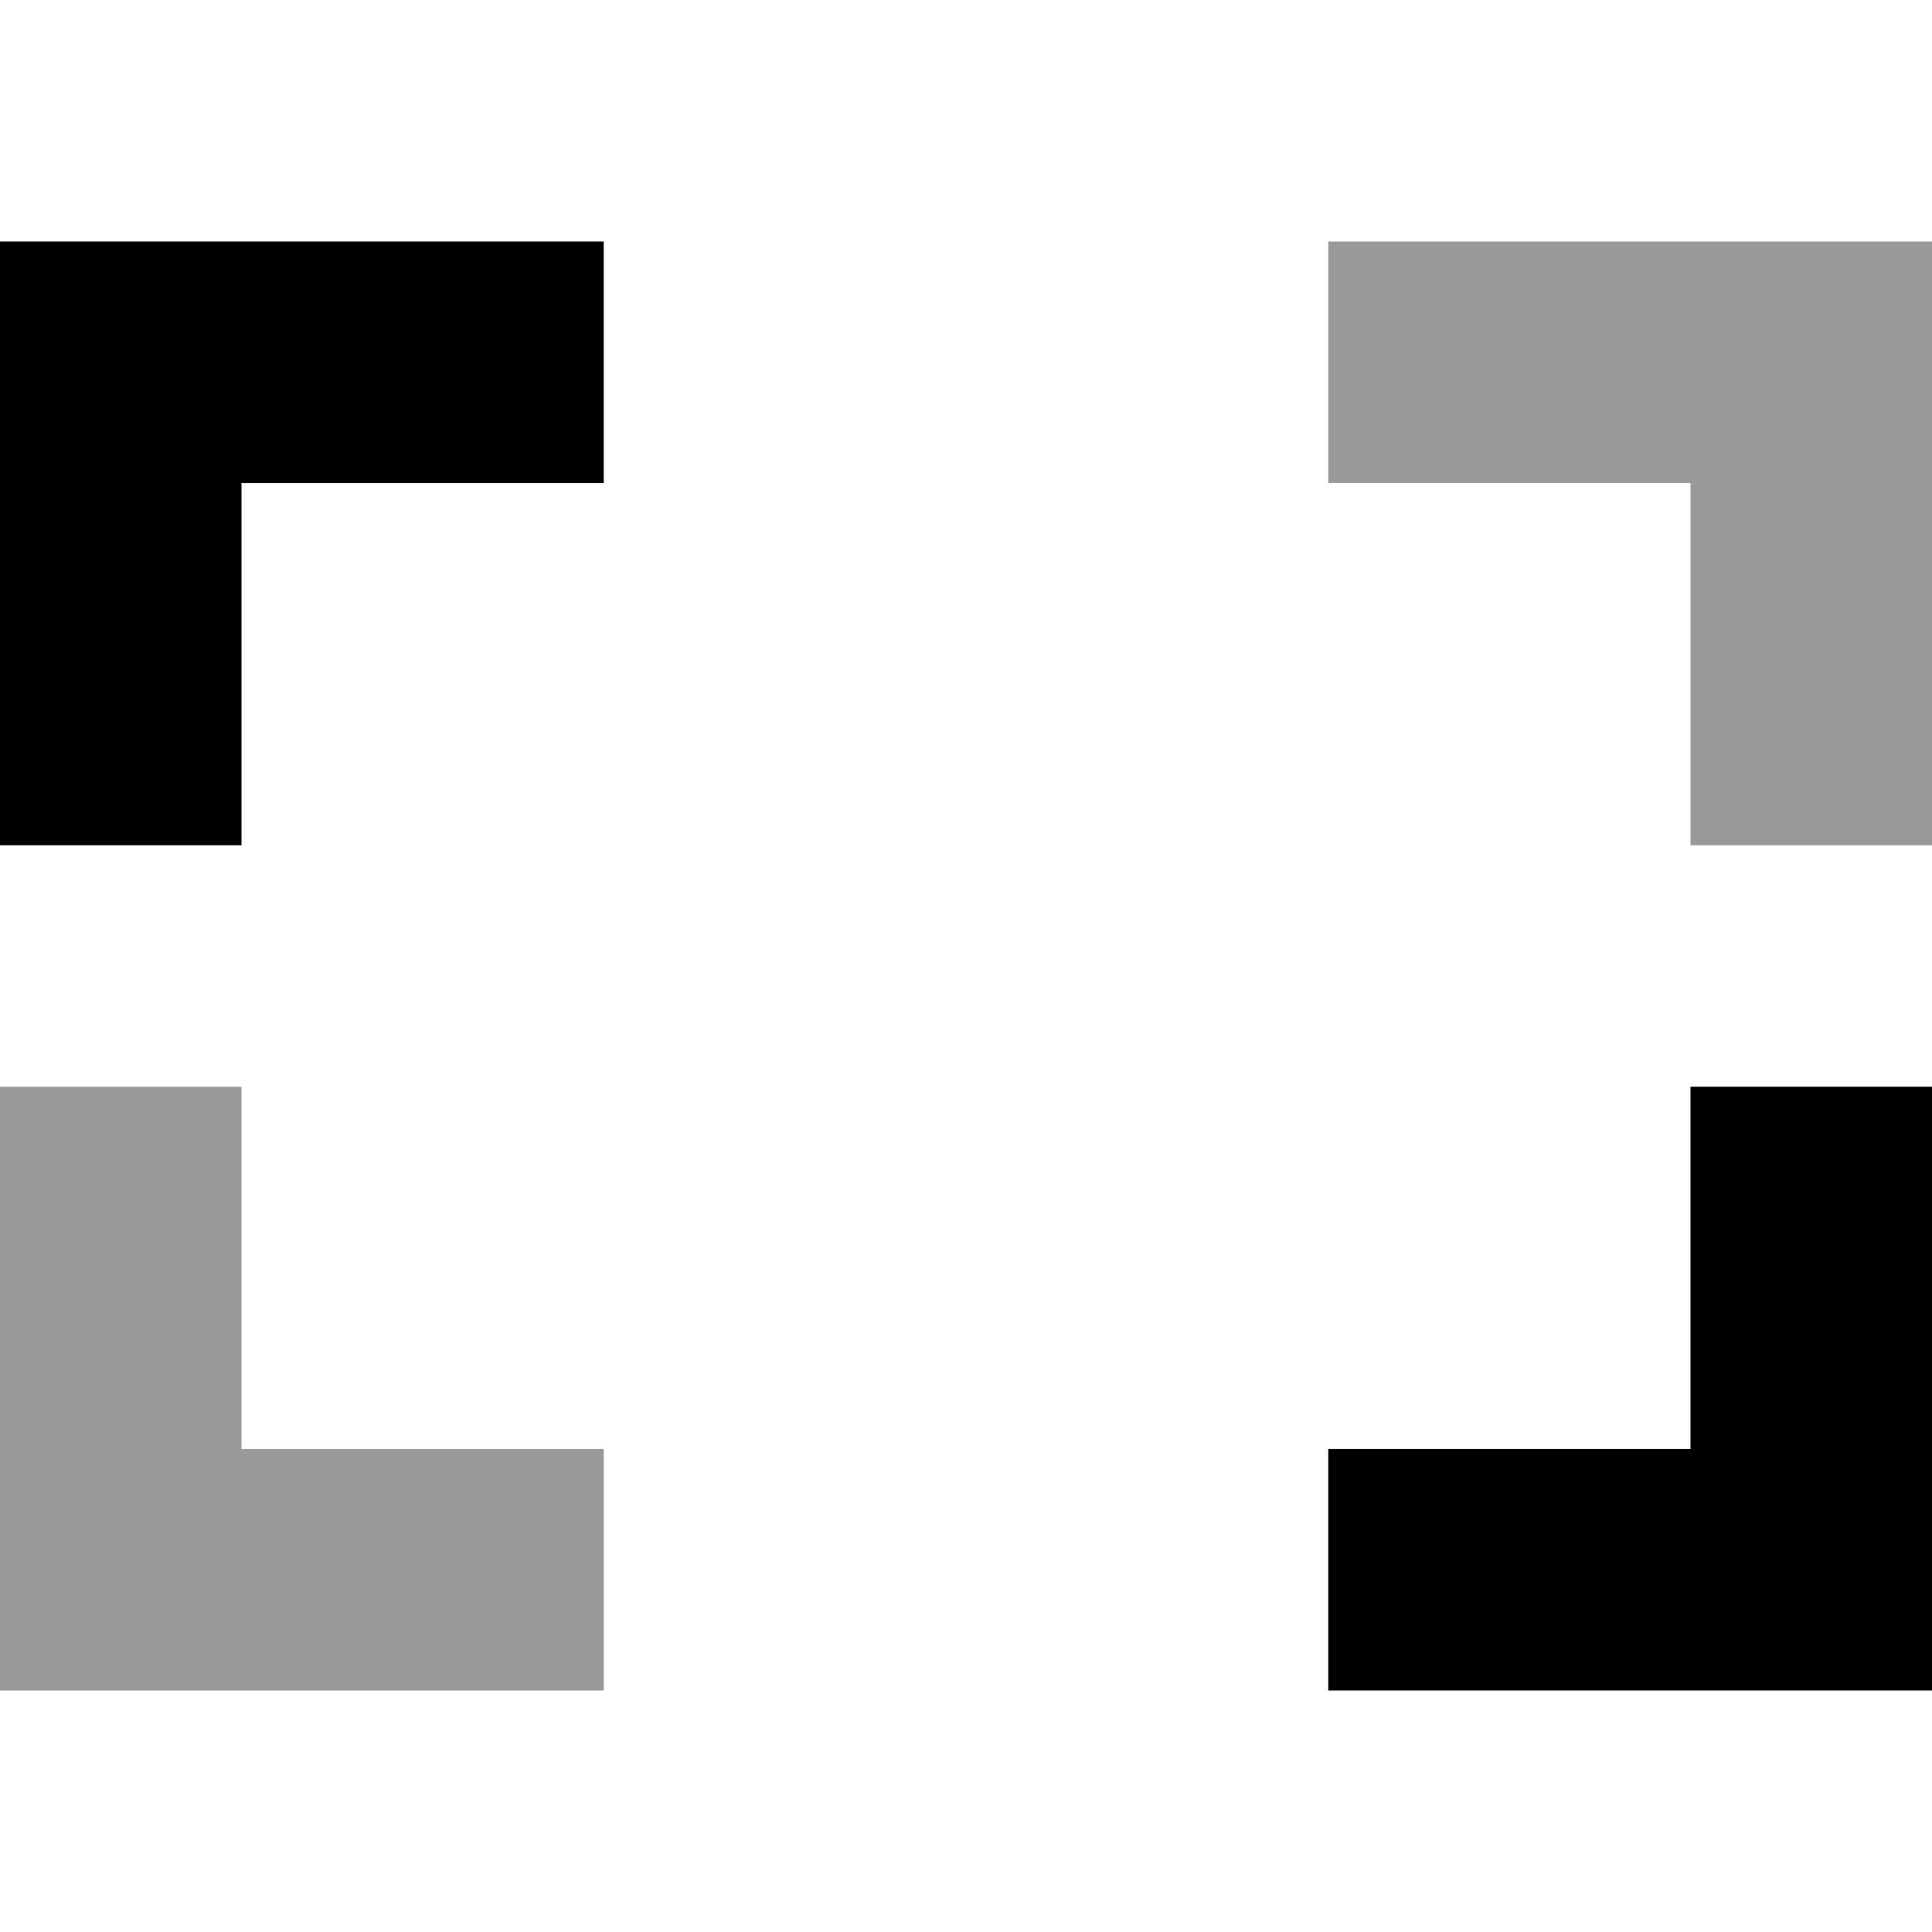
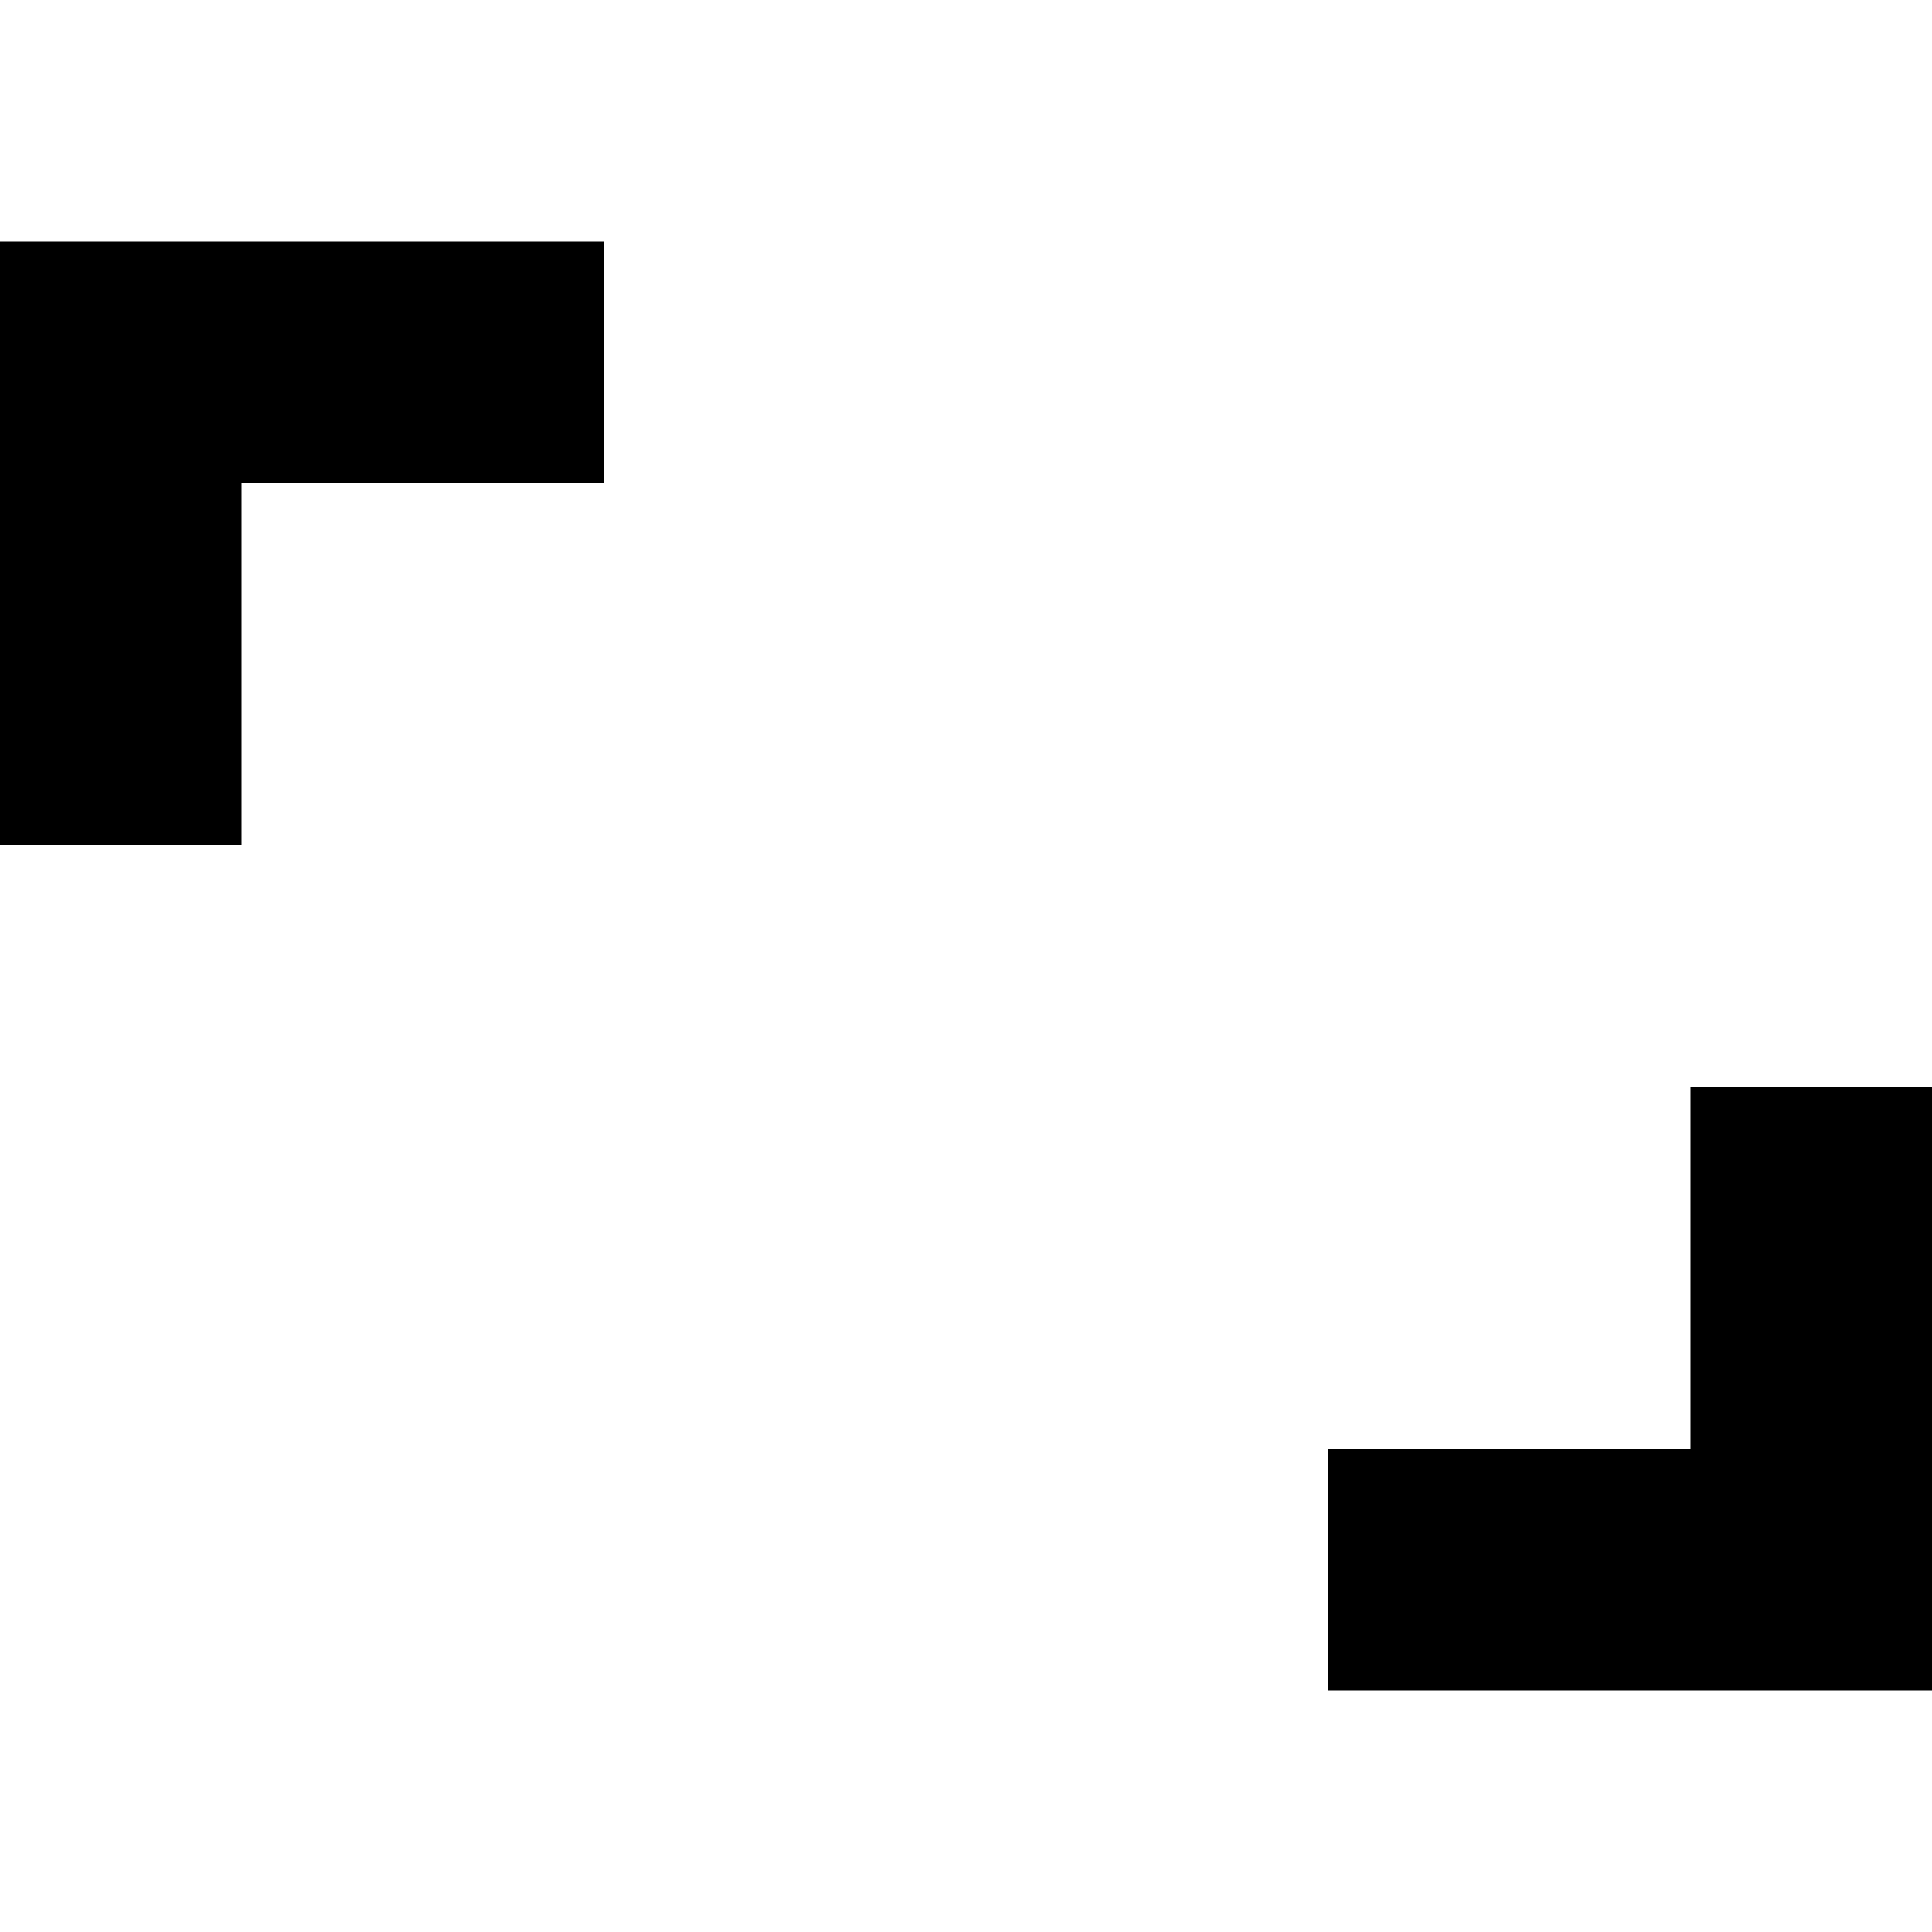
<svg xmlns="http://www.w3.org/2000/svg" viewBox="0 0 512 512">
-   <path style="fill:currentColor;opacity:.4" d="M0 288l0 160 160 0 0-64-96 0 0-96-64 0zM352 64l0 64 96 0 0 96 64 0 0-160-160 0z" />
-   <path style="fill:currentColor;opacity:1" d="M0 192l0 32 64 0 0-96 96 0 0-64-160 0 0 128zM512 320l0-32-64 0 0 96-96 0 0 64 160 0 0-128z" />
+   <path style="fill:currentColor;opacity:1" d="M0 192l0 32 64 0 0-96 96 0 0-64-160 0 0 128M512 320l0-32-64 0 0 96-96 0 0 64 160 0 0-128z" />
</svg>